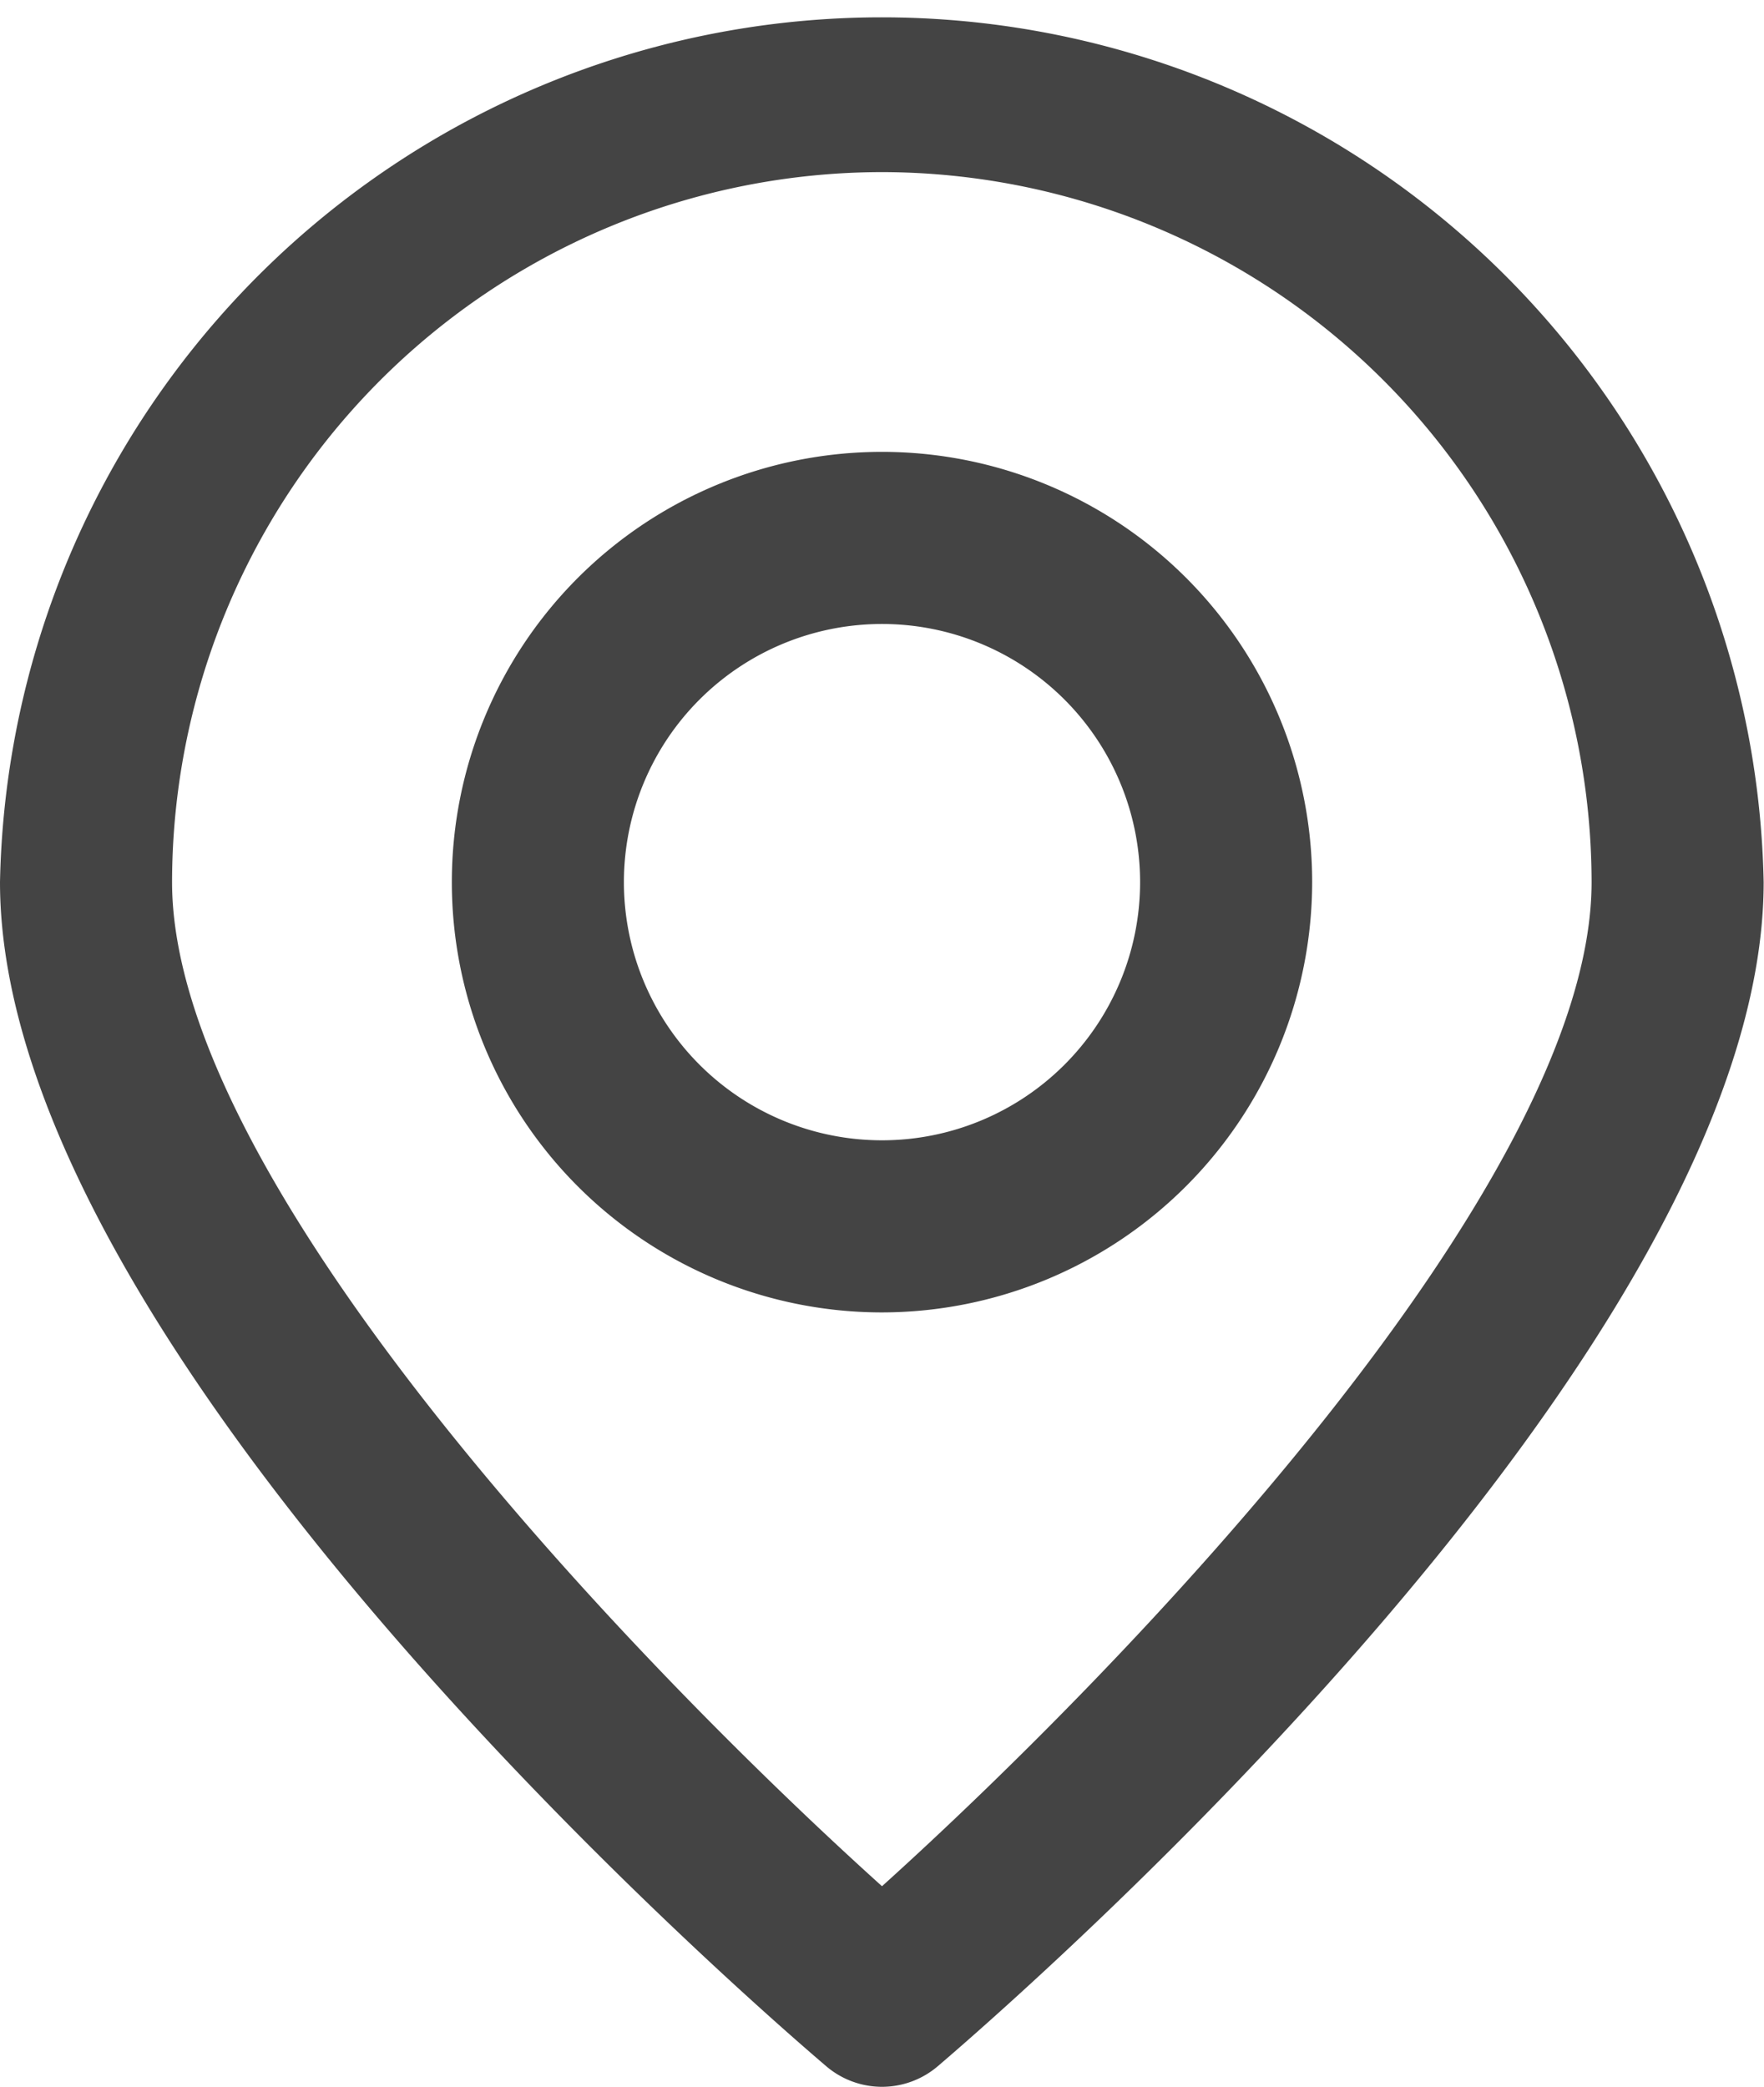
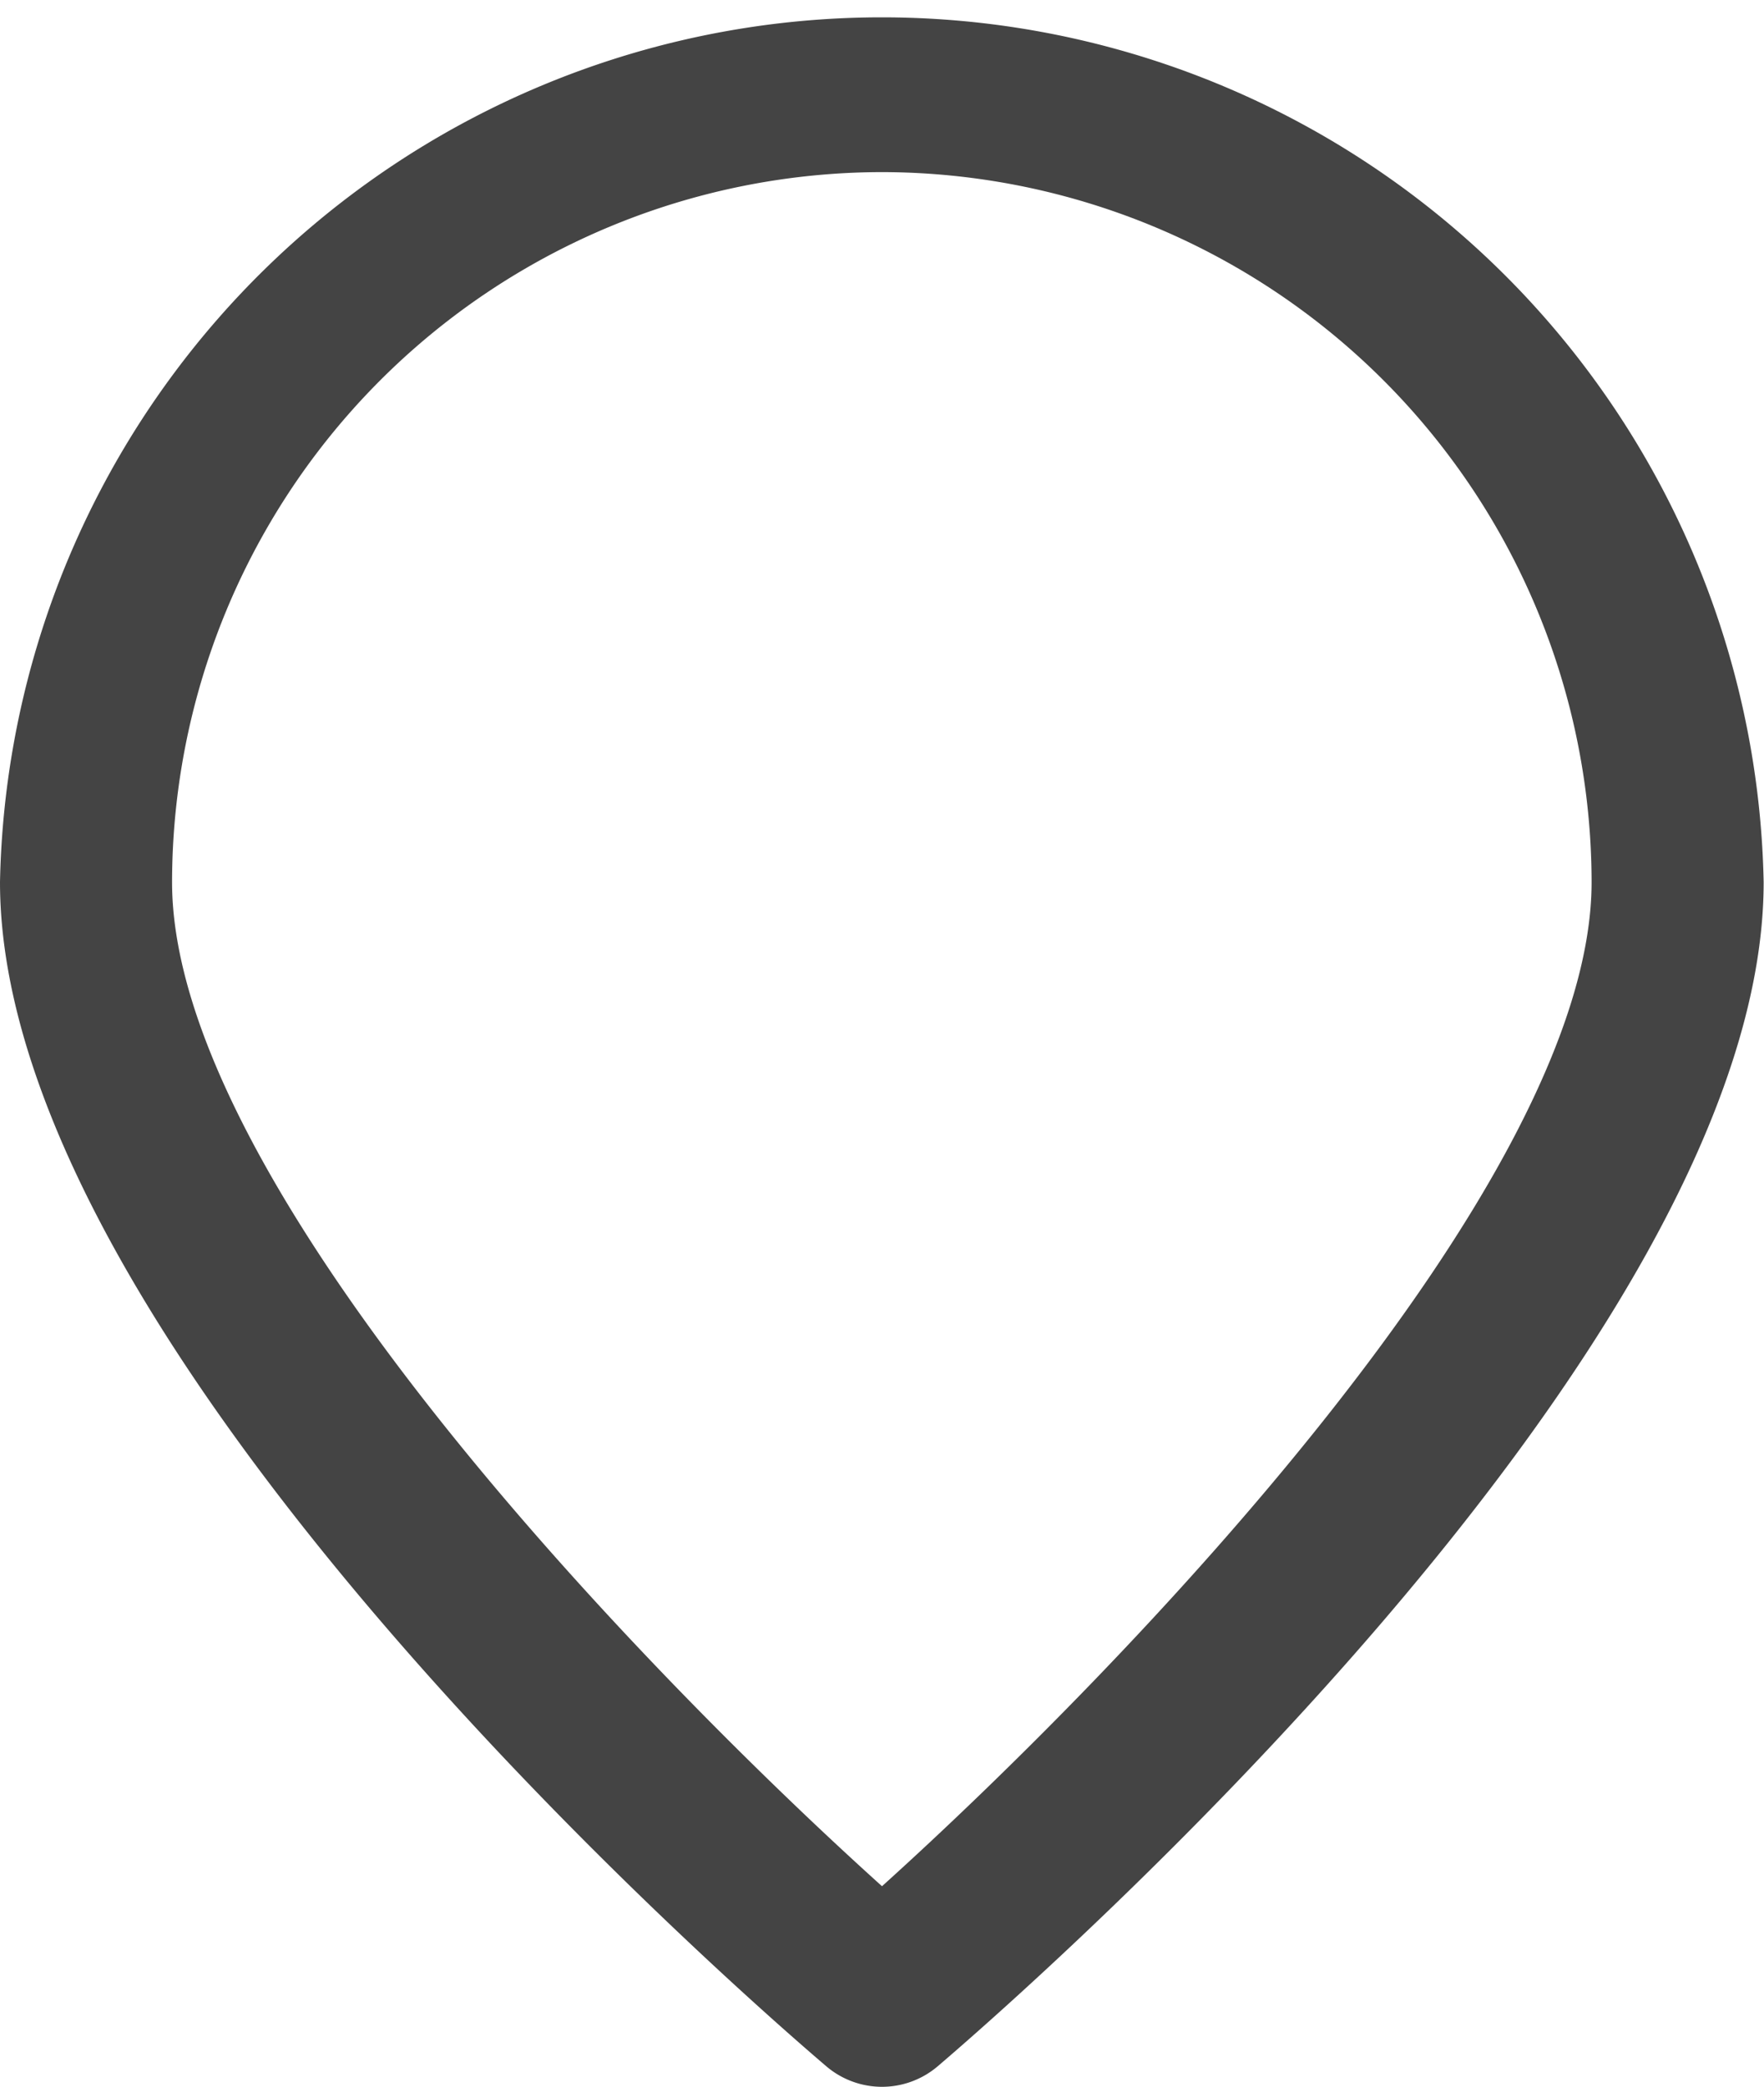
<svg xmlns="http://www.w3.org/2000/svg" id="Gruppe_308" data-name="Gruppe 308" width="20.504" height="24.25" viewBox="0 0 20.504 24.25">
  <defs>
    <clipPath id="clip-path">
      <rect id="Rechteck_259" data-name="Rechteck 259" width="20.504" height="24.25" fill="#444" />
    </clipPath>
  </defs>
  <g id="Gruppe_300" data-name="Gruppe 300" clip-path="url(#clip-path)">
    <path id="Pfad_244" data-name="Pfad 244" d="M10.252,24.25a1,1,0,0,1-.648-.239C8.621,23.173,0,15.667,0,10.251a10.252,10.252,0,0,1,20.5,0c0,5.416-8.619,12.922-9.6,13.76a1,1,0,0,1-.648.239m0-22.25A8.261,8.261,0,0,0,2,10.251c0,3.512,5.459,9.153,8.252,11.668C13.045,19.4,18.5,13.763,18.5,10.251A8.26,8.26,0,0,0,10.252,2" fill="#444" />
-     <path id="Pfad_245" data-name="Pfad 245" d="M10.252,15.251a5,5,0,1,1,5-5,5.006,5.006,0,0,1-5,5m0-8a3,3,0,1,0,3,3,3,3,0,0,0-3-3" fill="#444" />
  </g>
</svg>